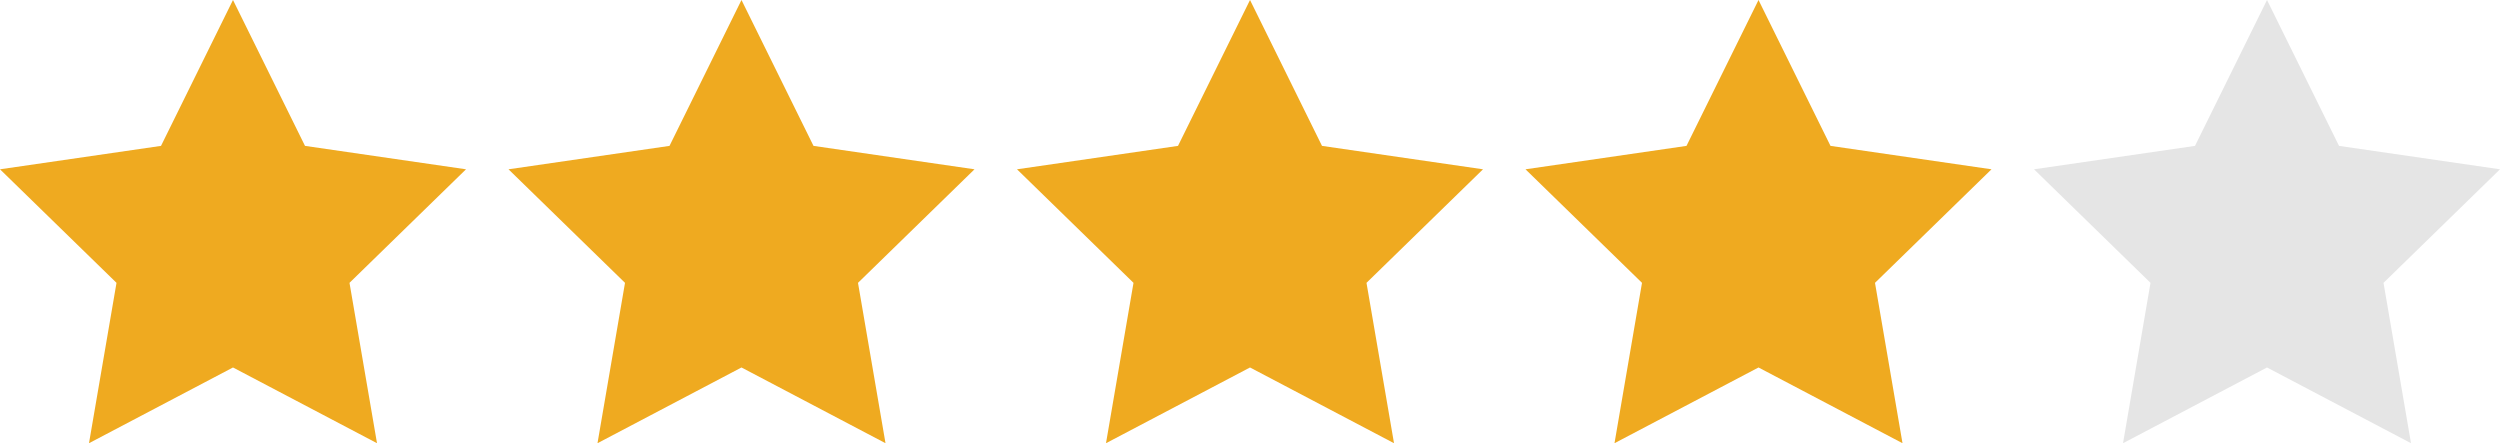
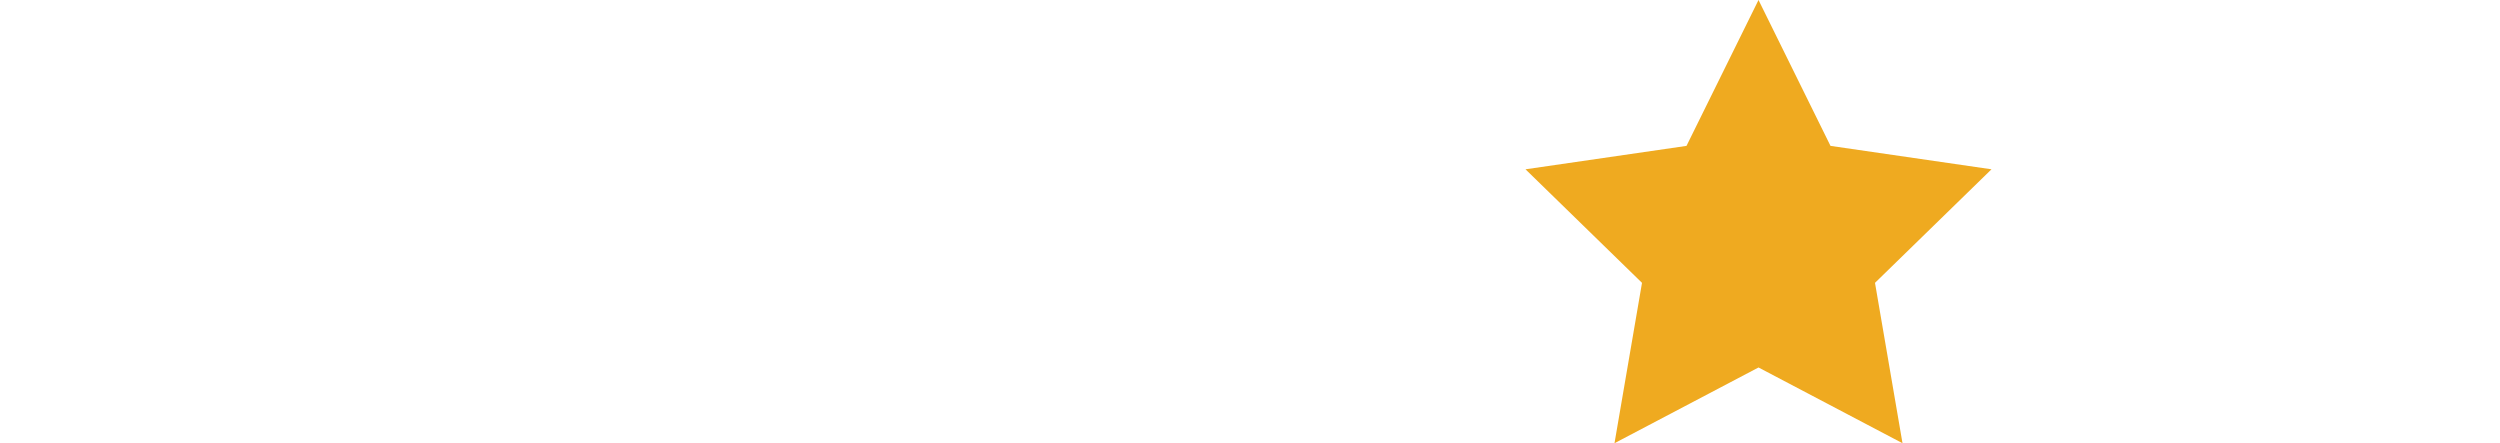
<svg xmlns="http://www.w3.org/2000/svg" width="85.959" height="15.239" viewBox="0 0 85.959 15.239">
  <defs>
    <style>.cls-1{fill:#efaa20;}.cls-2{fill:#e5e5e5;}</style>
  </defs>
  <g id="レイヤー_2" data-name="レイヤー 2">
    <g id="レイヤー_1-2" data-name="レイヤー 1">
-       <polygon class="cls-1" points="8.011 0 10.487 5.016 16.023 5.821 12.017 9.725 12.963 15.239 8.011 12.635 3.06 15.239 4.006 9.725 0 5.821 5.536 5.016 8.011 0" />
-       <polygon class="cls-1" points="25.495 0 27.971 5.016 33.507 5.821 29.501 9.725 30.447 15.239 25.495 12.635 20.544 15.239 21.49 9.725 17.484 5.821 23.02 5.016 25.495 0" />
-       <polygon class="cls-1" points="42.98 0 45.455 5.016 50.991 5.821 46.985 9.725 47.931 15.239 42.98 12.635 38.028 15.239 38.974 9.725 34.968 5.821 40.504 5.016 42.98 0" />
      <polygon class="cls-1" points="60.464 0 62.939 5.016 68.475 5.821 64.469 9.725 65.415 15.239 60.464 12.635 55.512 15.239 56.458 9.725 52.452 5.821 57.988 5.016 60.464 0" />
-       <polygon class="cls-2" points="77.948 0 80.424 5.016 85.959 5.821 81.954 9.725 82.899 15.239 77.948 12.635 72.997 15.239 73.942 9.725 69.937 5.821 75.472 5.016 77.948 0" />
    </g>
  </g>
</svg>